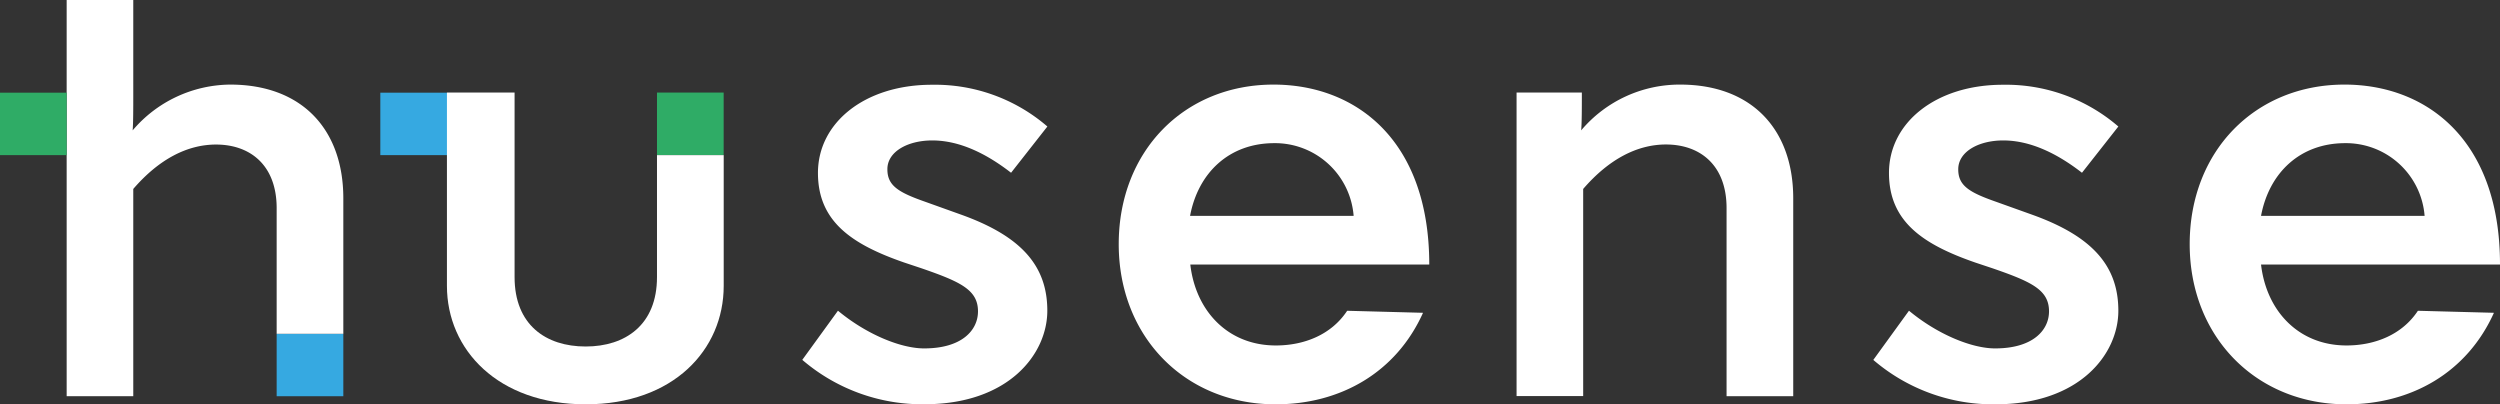
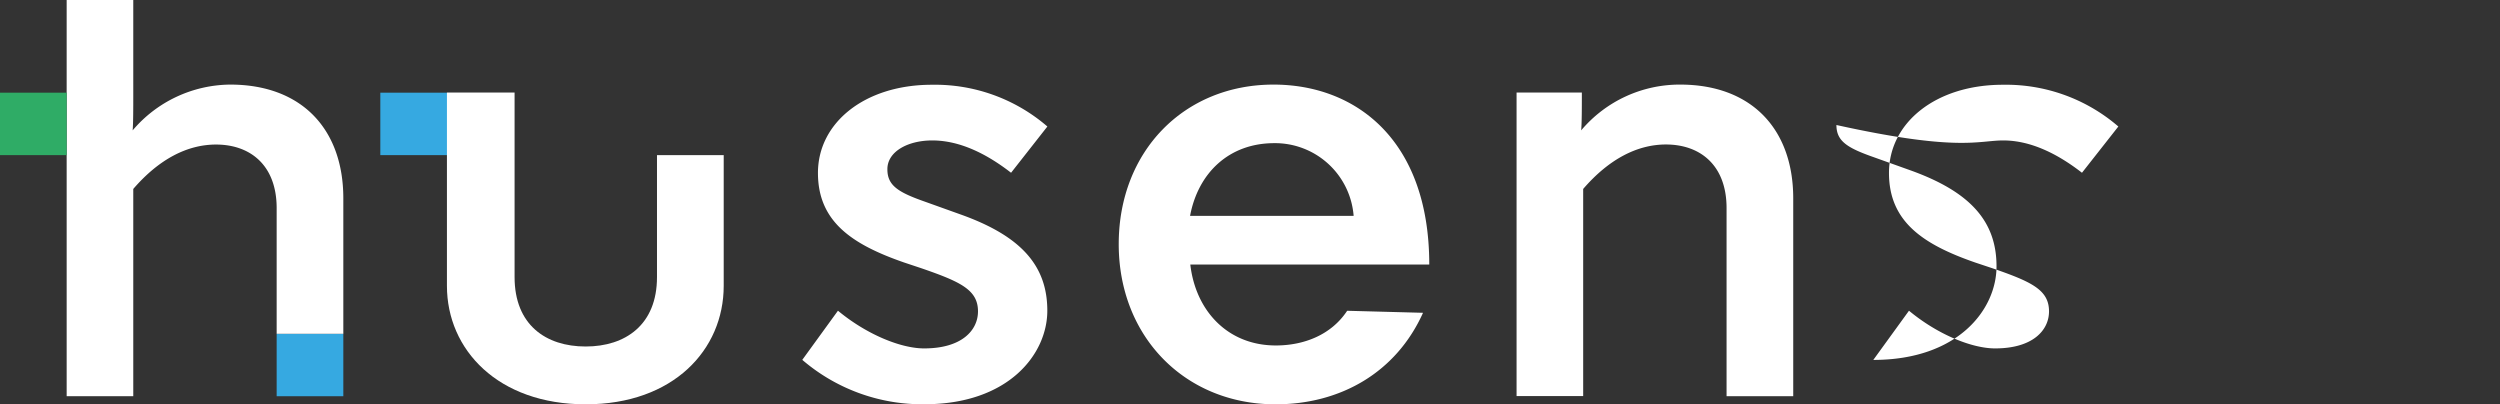
<svg xmlns="http://www.w3.org/2000/svg" viewBox="0 0 432.39 69.93">
  <rect x="0" y="0" width="432.39" height="69.93" fill="#333333" stroke="none" />
  <defs>
    <style>.cls-1{fill:#36a9e1;}.cls-2{fill:#2fac66;}.cls-3{fill:#fff;}</style>
  </defs>
  <g id="Layer_2" data-name="Layer 2">
    <g id="Layer_1-2" data-name="Layer 1">
      <rect class="cls-1" x="47.85" y="57.73" width="11.53" height="10.8" />
-       <rect class="cls-2" x="113.63" y="16.01" width="11.53" height="10.8" />
      <rect class="cls-1" x="65.78" y="16.03" width="11.53" height="10.8" />
      <path class="cls-3" d="M39.82,14.63a22.37,22.37,0,0,0-16.88,7.92c.11-1.05.11-4.31.11-5.83V0H11.53V68.53H23.05V32.68C27.48,27.55,32.37,25,37.37,25c5.82,0,10.48,3.49,10.48,11V57.73H59.38V34.31C59.38,22.31,52.16,14.63,39.82,14.63Z" />
      <path class="cls-3" d="M113.63,47.93c0,8.26-5.47,12-12.34,12S89,56.19,89,47.93V16H77.3V49.44c0,11.06,8.85,20.49,24,20.49s23.87-9.43,23.87-20.49V26.83H113.63Z" />
      <path class="cls-3" d="M161.24,24.29c4.78,0,9.43,2.33,13.63,5.59l6.28-8a29.74,29.74,0,0,0-20-7.22c-11.53,0-19.68,6.52-19.68,15.25,0,8.38,5.82,12.34,14.9,15.49l3,1c6.75,2.33,9.78,3.73,9.78,7.45,0,3.27-2.79,6.41-9.31,6.41-4.08,0-10-2.45-14.91-6.52l-6.17,8.5a31.86,31.86,0,0,0,21.08,7.68c14.67,0,21.3-8.73,21.3-16.18,0-7.8-4.54-12.92-15-16.65L160,34.89c-4.65-1.63-6.52-2.8-6.52-5.59C153.44,26.27,156.94,24.29,161.24,24.29Z" />
      <path class="cls-3" d="M220.27,14.63c-15.48,0-26.78,11.53-26.78,27.59S205,69.93,220.62,69.93c11.18,0,20.84-5.47,25.5-15.83L233,53.75c-2.68,4.07-7.33,6-12.34,6-8.27,0-13.86-5.94-14.79-14h41.33v-.11C247.16,24.06,234.36,14.63,220.27,14.63Zm-14.44,22.7c1.4-7.45,6.76-12.57,14.56-12.57a13.64,13.64,0,0,1,13.73,12.57Z" />
      <path class="cls-3" d="M290.59,14.63a22.29,22.29,0,0,0-17.12,7.92c.12-1.05.12-4.31.12-5.83V16H262.3v52.5h11.52V32.68c4.43-5.13,9.32-7.69,14.32-7.69,5.82,0,10.48,3.49,10.48,11V68.53h11.53V34.31C310.15,22.31,302.93,14.63,290.59,14.63Z" />
-       <path class="cls-3" d="M346.47,24.29c4.77,0,9.43,2.33,13.62,5.59l6.29-8a29.75,29.75,0,0,0-20-7.22c-11.52,0-19.67,6.52-19.67,15.25,0,8.38,5.82,12.34,14.9,15.49l3,1c6.75,2.33,9.78,3.73,9.78,7.45,0,3.27-2.8,6.41-9.32,6.41-4.07,0-10-2.45-14.9-6.52L324,62.25a31.81,31.81,0,0,0,21.07,7.68c14.67,0,21.31-8.73,21.31-16.18,0-7.8-4.54-12.92-15-16.65l-6.17-2.21c-4.66-1.63-6.52-2.8-6.52-5.59C338.67,26.27,342.16,24.29,346.47,24.29Z" />
-       <path class="cls-3" d="M432.39,45.72c0-21.66-12.81-31.09-26.89-31.09-15.49,0-26.78,11.53-26.78,27.59s11.52,27.71,27.12,27.71c11.18,0,20.84-5.47,25.5-15.83l-13.15-.35c-2.68,4.07-7.34,6-12.35,6-8.26,0-13.85-5.94-14.78-14h41.33Zm-41.33-8.39c1.4-7.45,6.75-12.57,14.55-12.57a13.65,13.65,0,0,1,13.74,12.57Z" />
+       <path class="cls-3" d="M346.47,24.29c4.77,0,9.43,2.33,13.62,5.59l6.29-8a29.75,29.75,0,0,0-20-7.22c-11.52,0-19.67,6.52-19.67,15.25,0,8.38,5.82,12.34,14.9,15.49l3,1c6.75,2.33,9.78,3.73,9.78,7.45,0,3.27-2.8,6.41-9.32,6.41-4.07,0-10-2.45-14.9-6.52L324,62.25c14.67,0,21.31-8.73,21.31-16.18,0-7.8-4.54-12.92-15-16.65l-6.17-2.21c-4.66-1.63-6.52-2.8-6.52-5.59C338.67,26.27,342.16,24.29,346.47,24.29Z" />
      <rect class="cls-2" y="16.03" width="11.53" height="10.8" />
    </g>
  </g>
</svg>